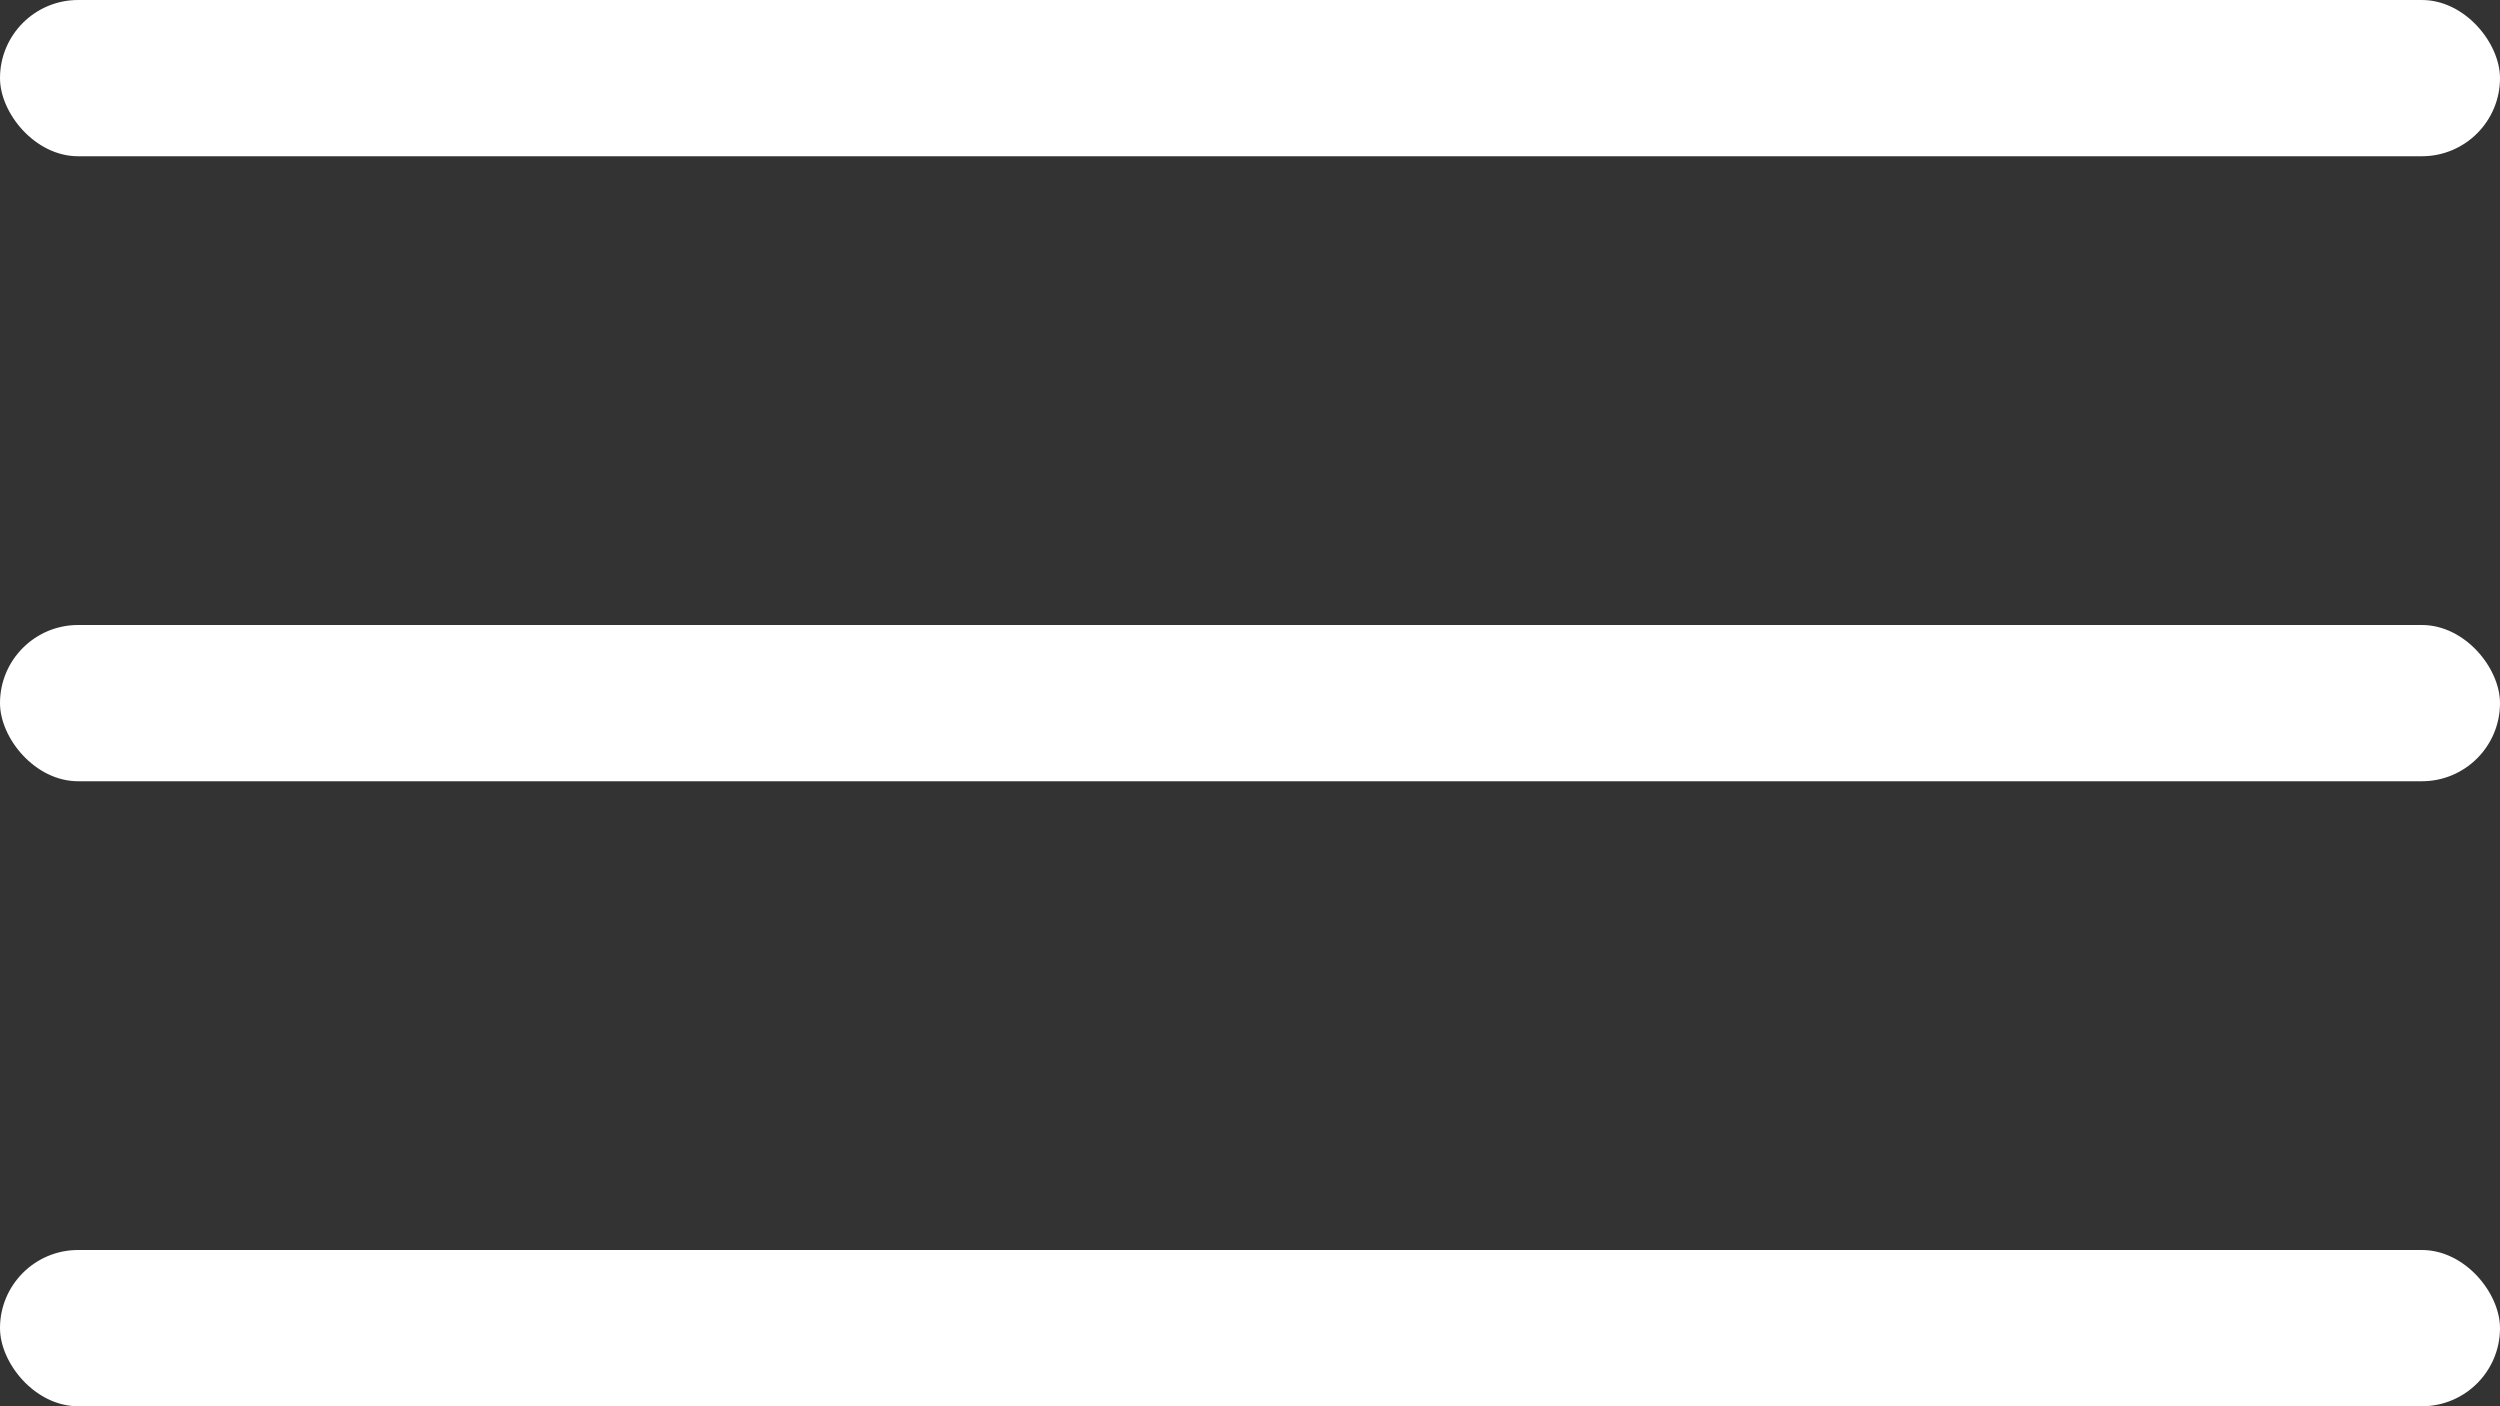
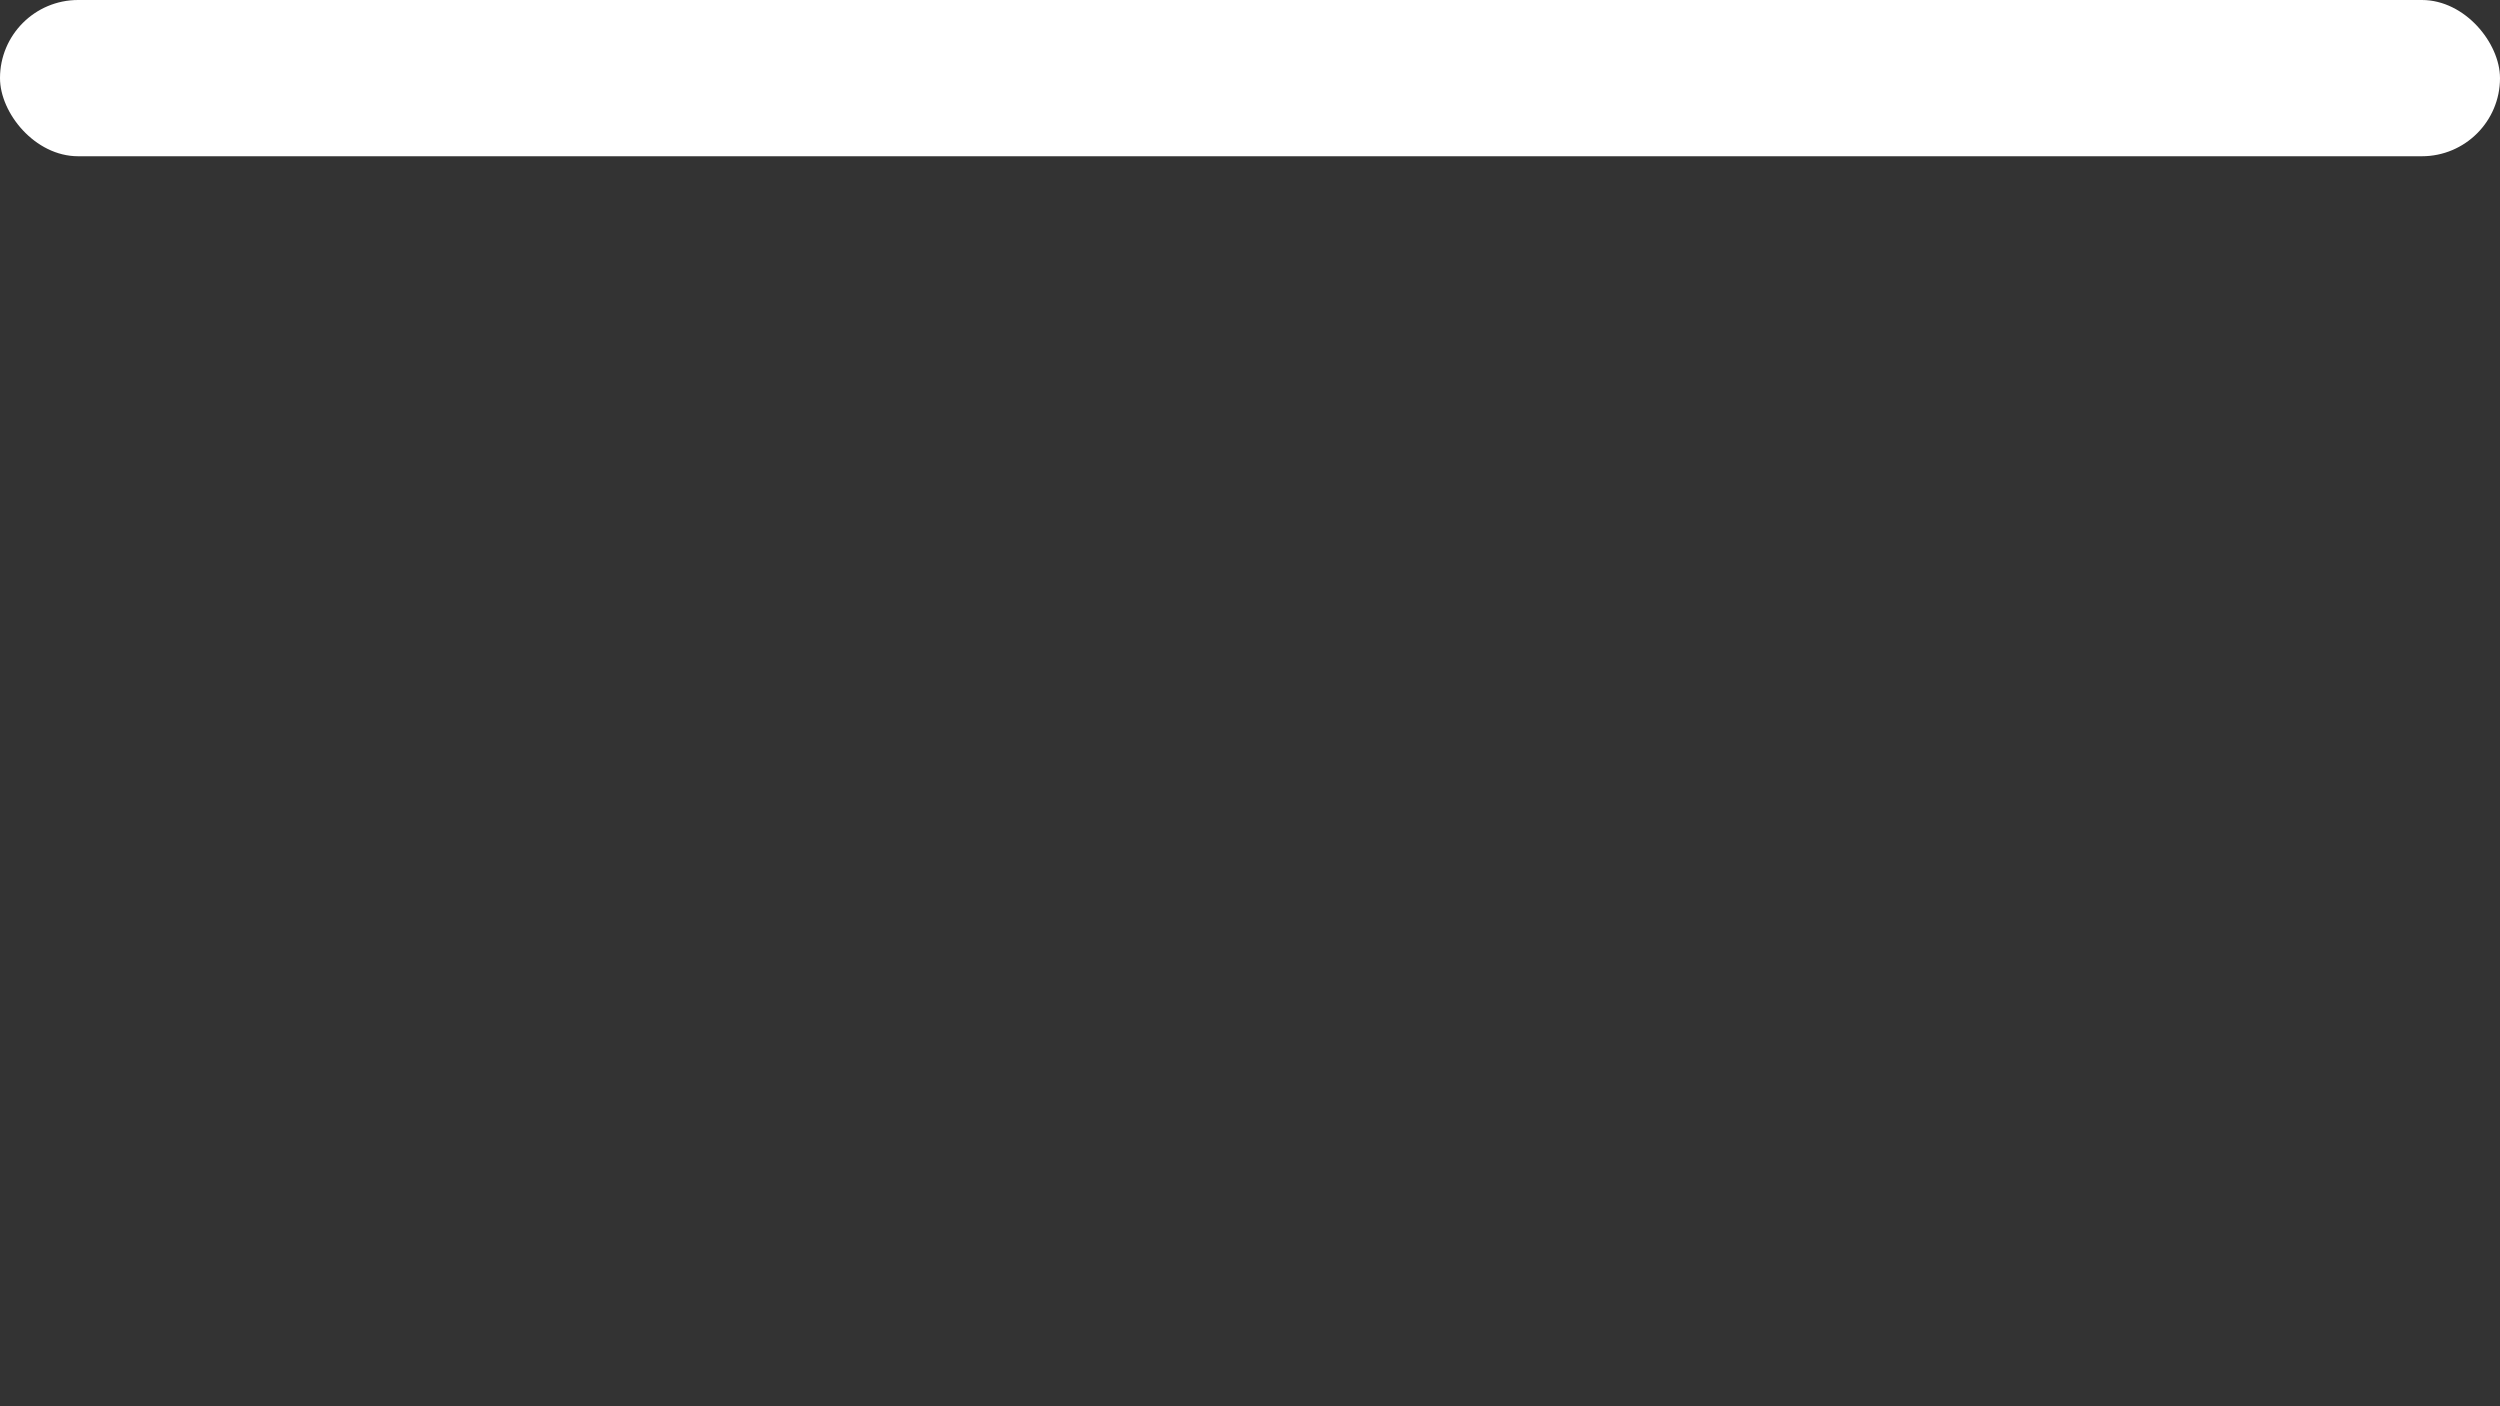
<svg xmlns="http://www.w3.org/2000/svg" width="32" height="18" viewBox="0 0 32 18">
  <rect x="0" y="0" width="32" height="18" fill="#333333" stroke="none" />
  <g id="Navicon" transform="translate(-10)" opacity="0.997" style="isolation: isolate">
-     <rect id="_3" data-name="3" width="32" height="2" rx="1" transform="translate(10 16)" fill="#fff" />
-     <rect id="_2" data-name="2" width="32" height="2" rx="1" transform="translate(10 8)" fill="#fff" />
    <rect id="_1" data-name="1" width="32" height="2" rx="1" transform="translate(10)" fill="#fff" />
  </g>
</svg>